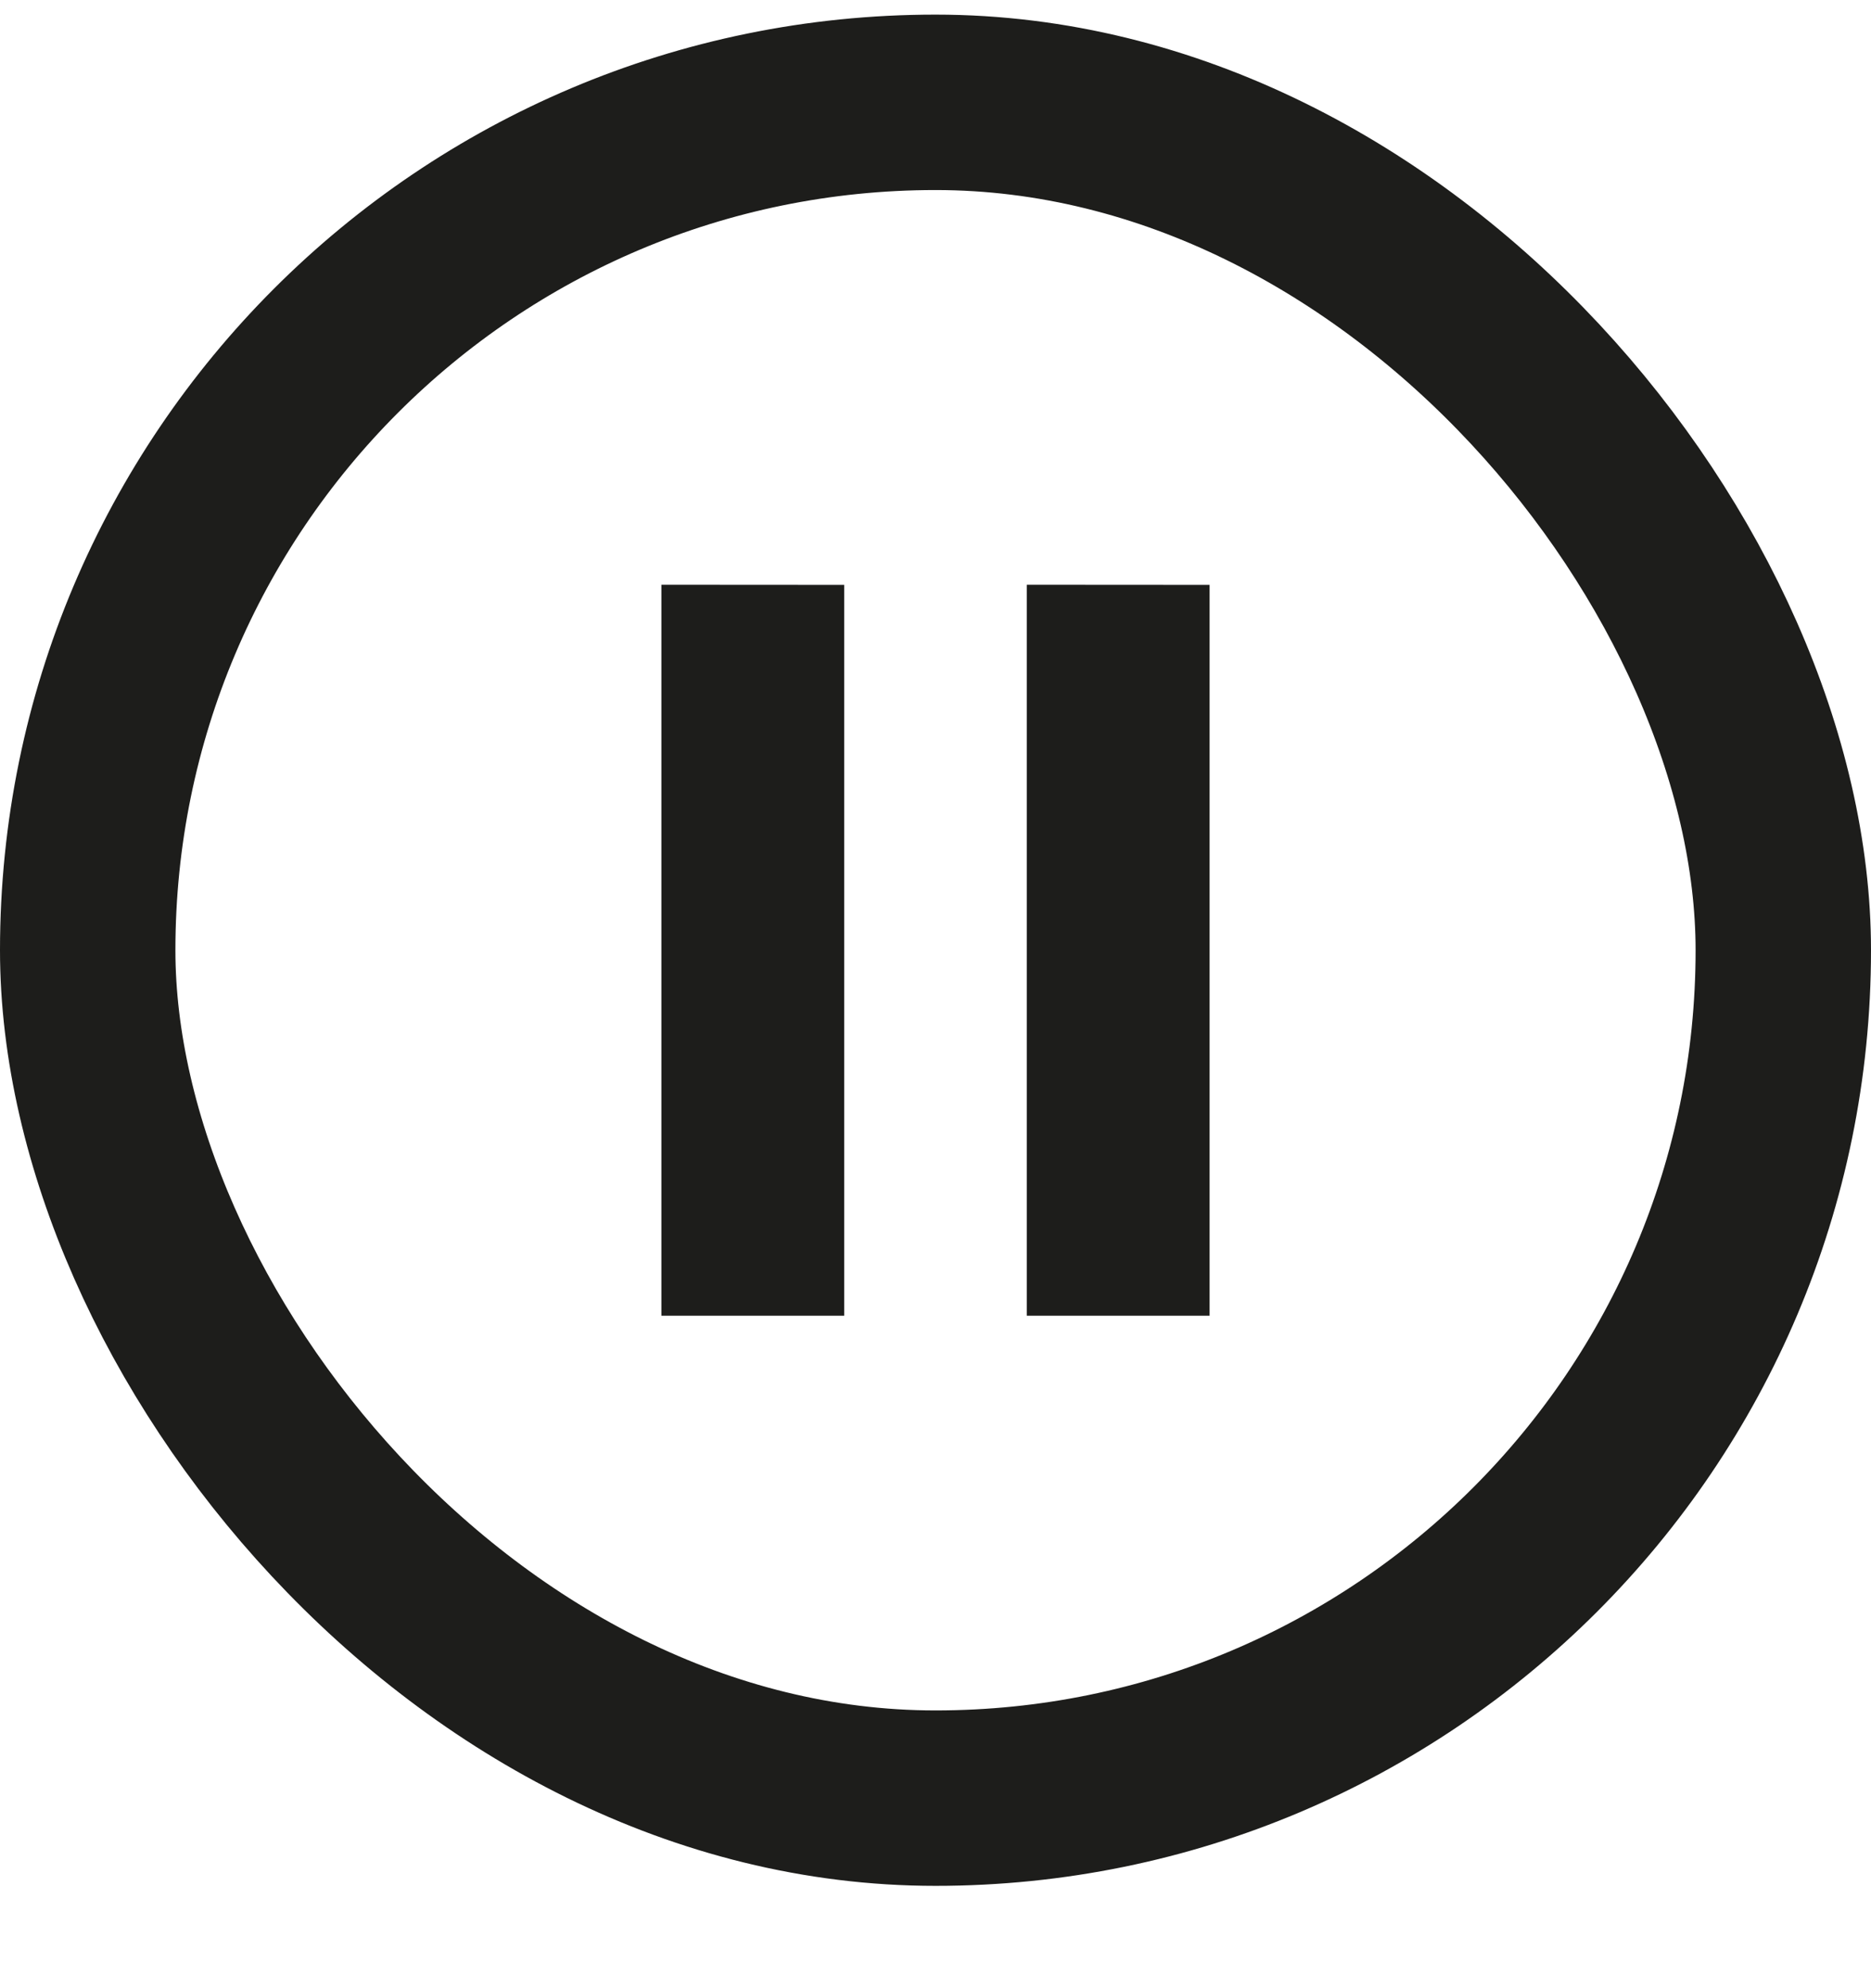
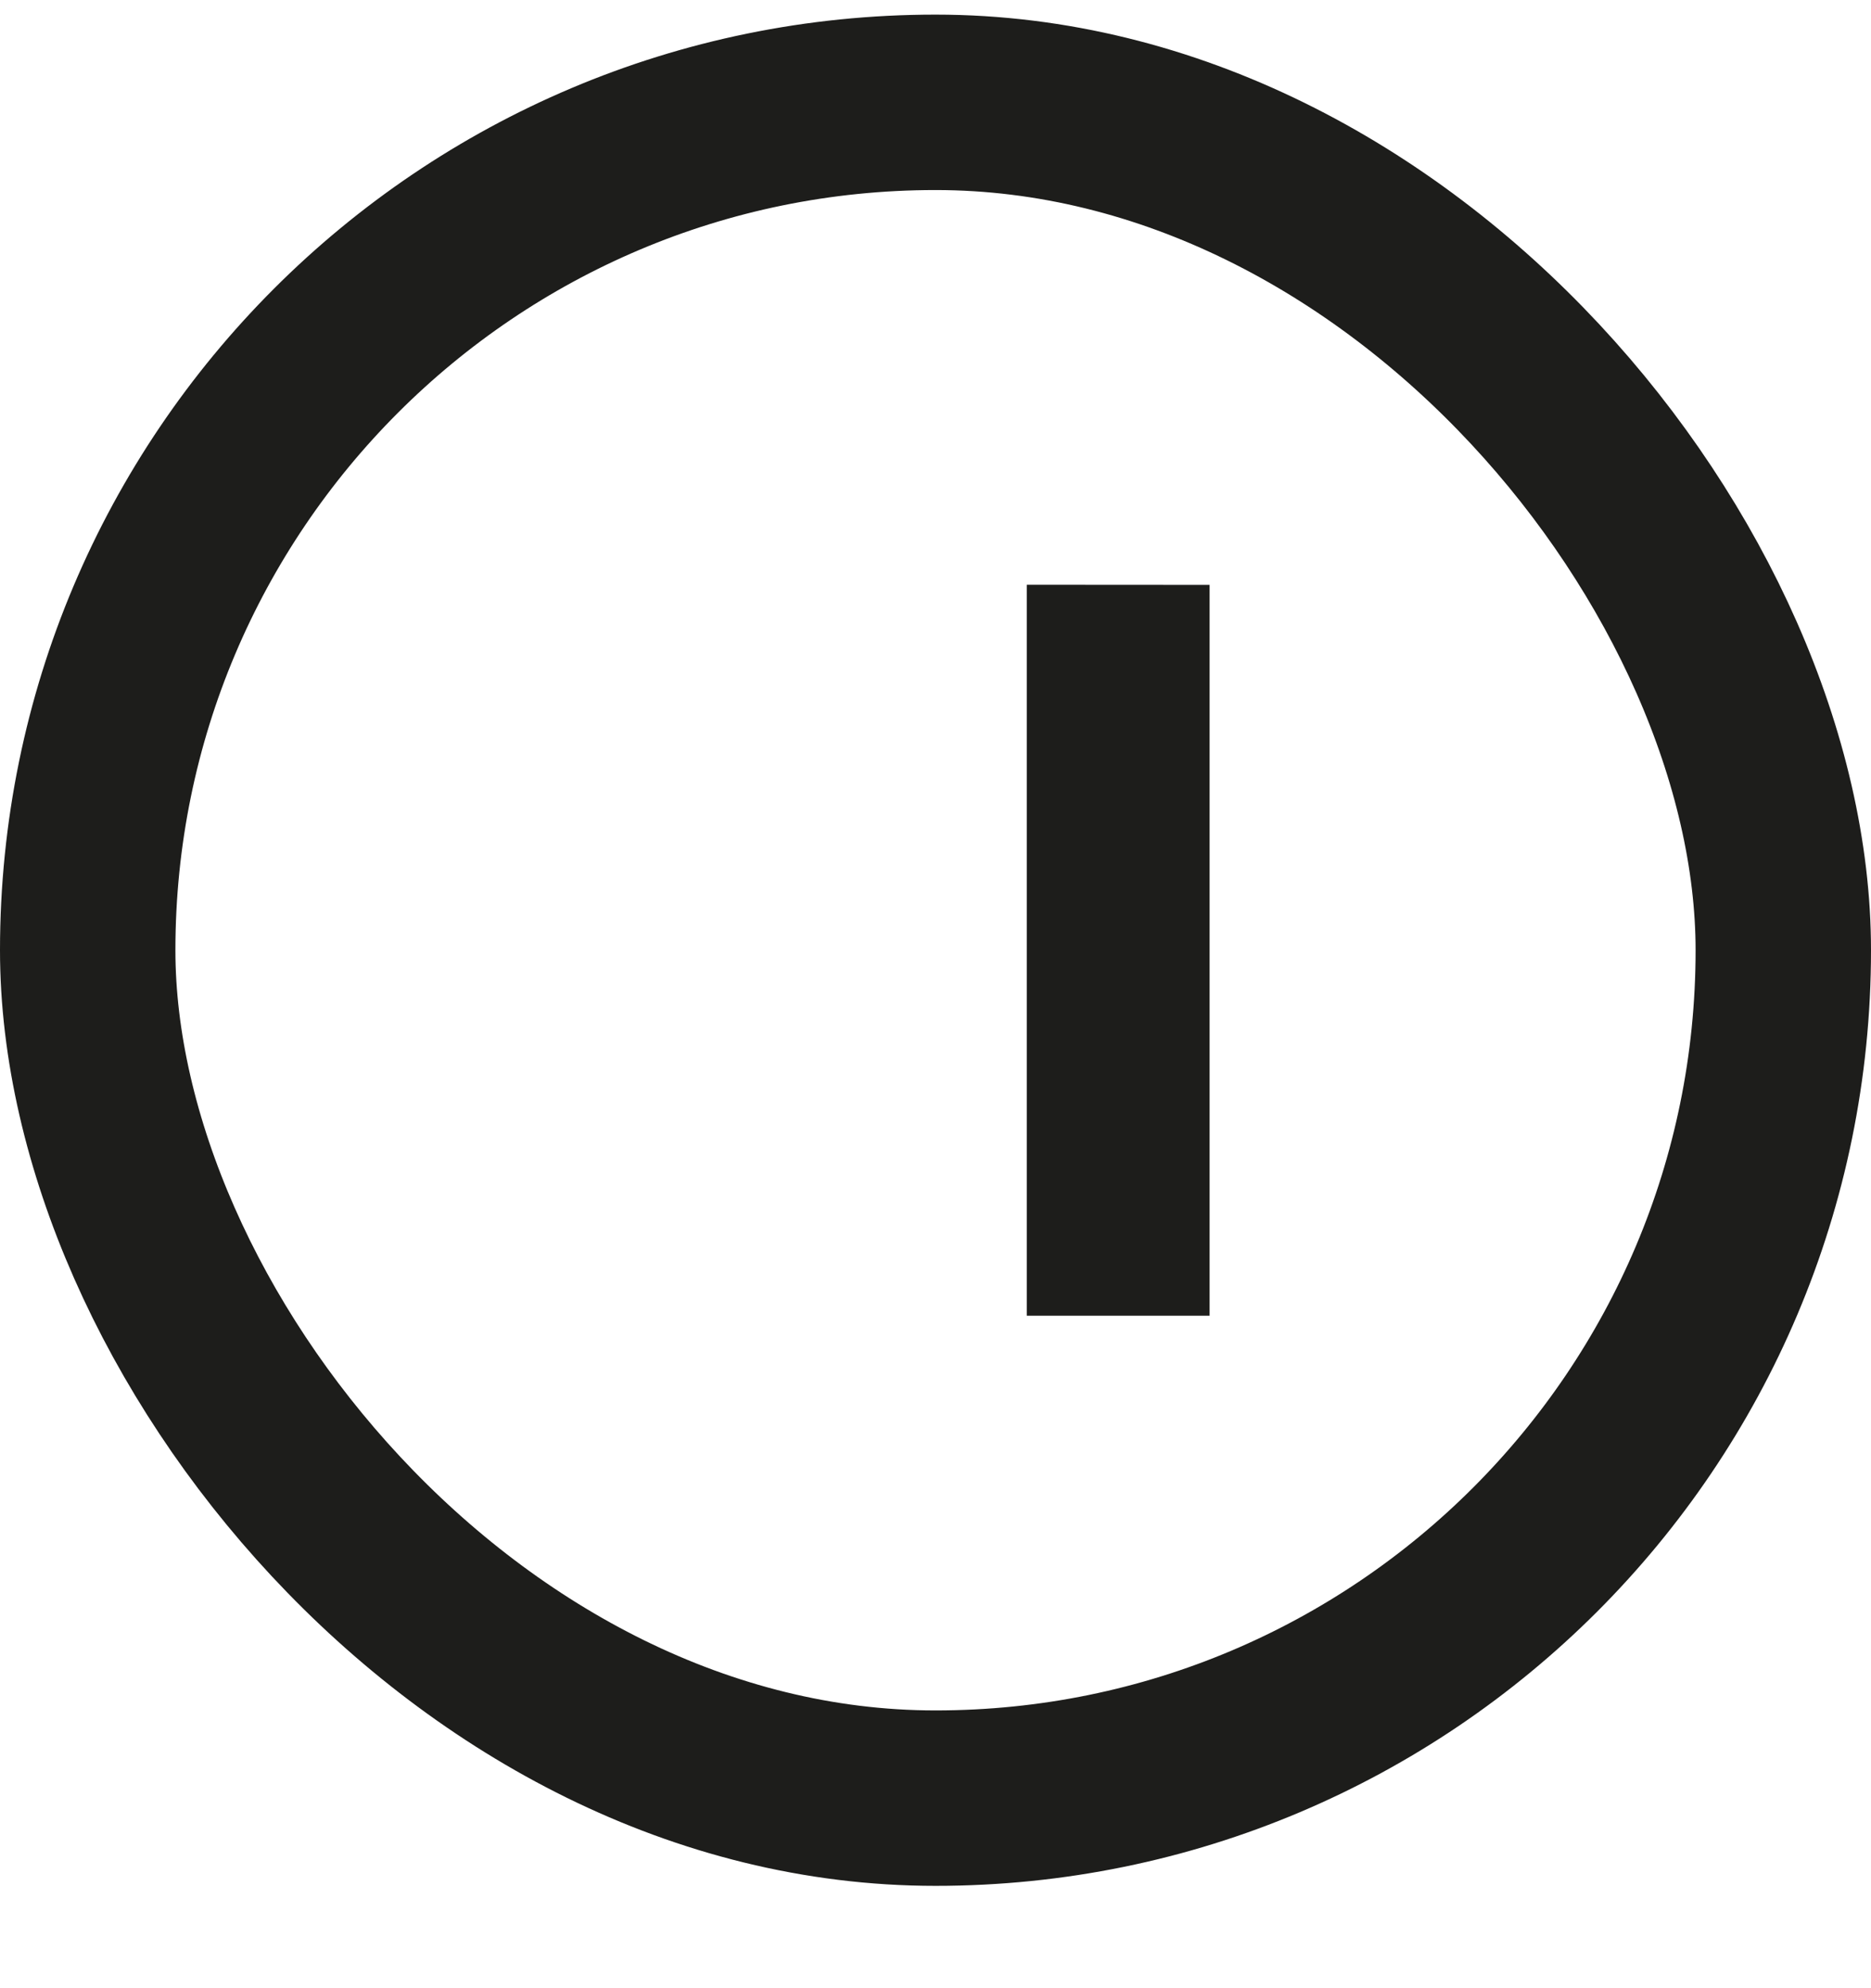
<svg xmlns="http://www.w3.org/2000/svg" width="16" height="17" viewBox="0 0 16 17" fill="none">
  <rect x="0.75" y="0.875" width="14.5" height="14.5" rx="7.25" stroke="#1D1D1B" stroke-width="1.5" />
-   <path d="M7.219 5.001V11.25H5.656V5L7.219 5.001Z" fill="#1D1D1B" />
  <path d="M10.344 5.001V11.25H8.781V5L10.344 5.001Z" fill="#1D1D1B" />
</svg>